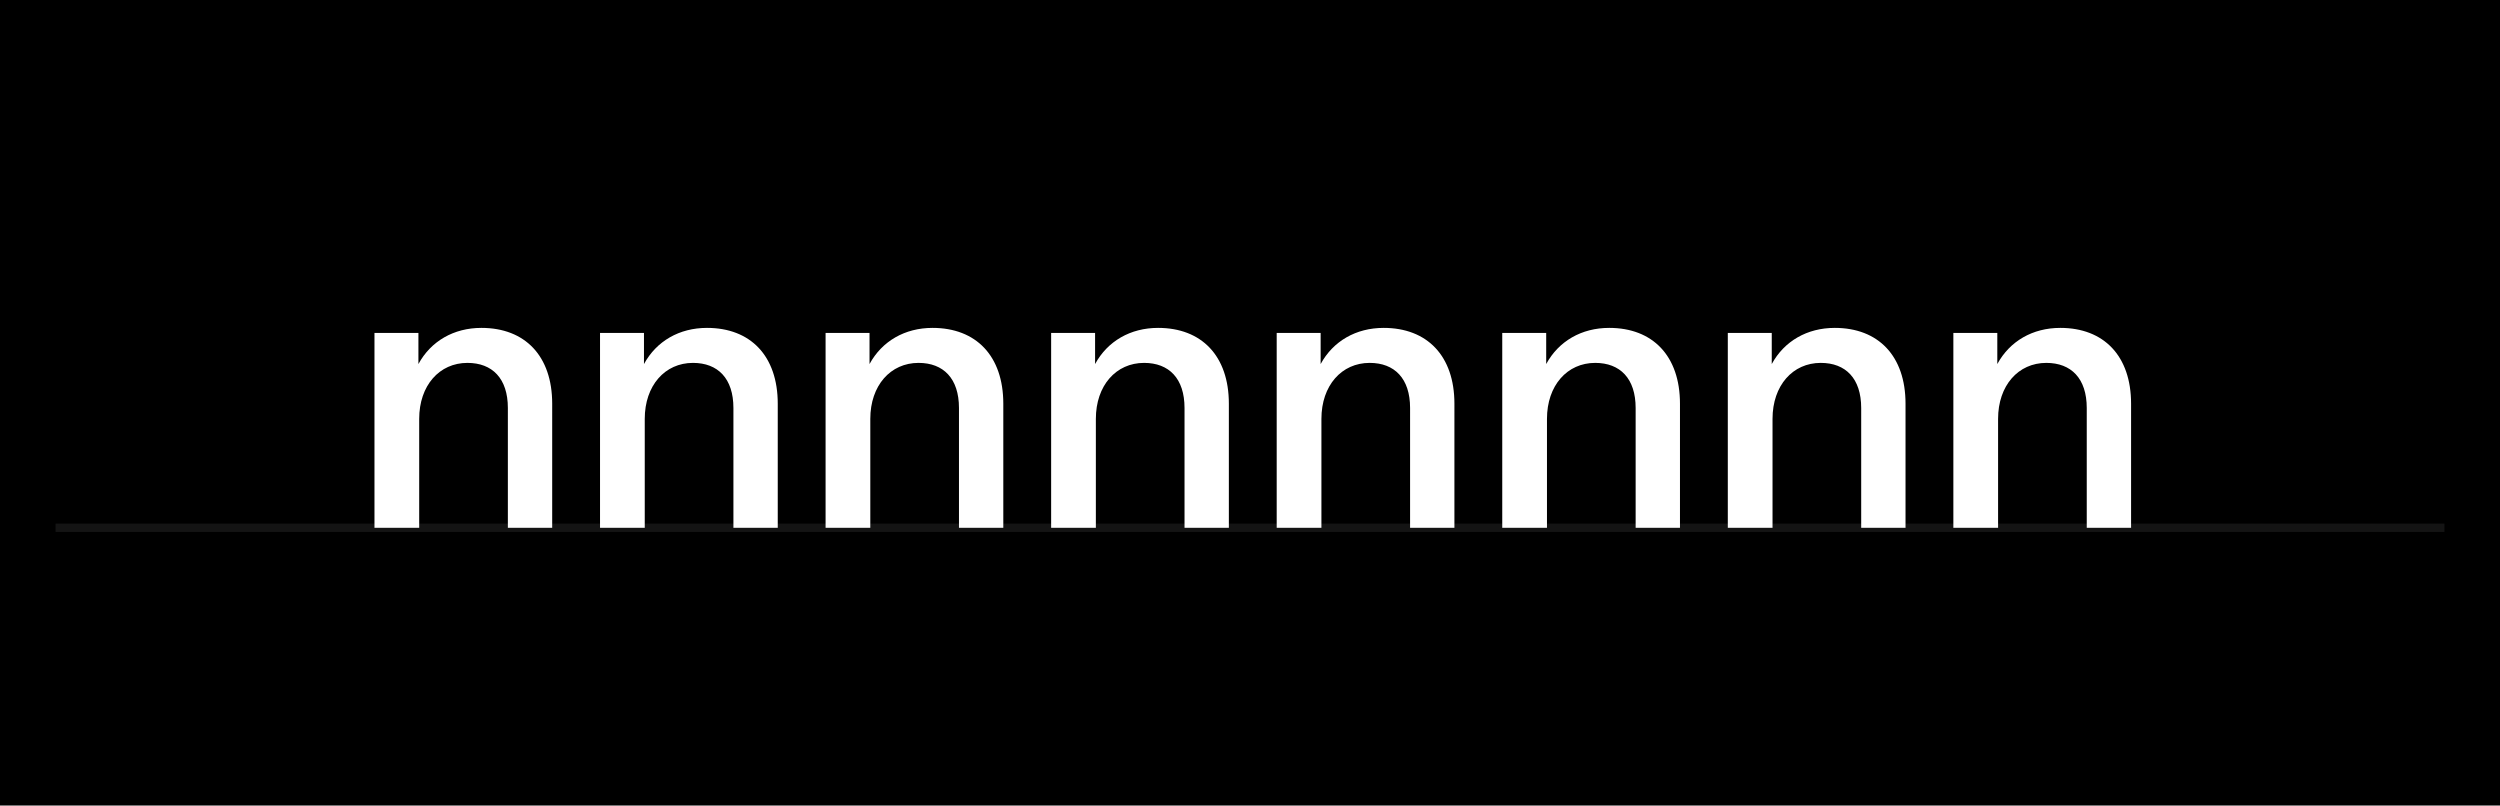
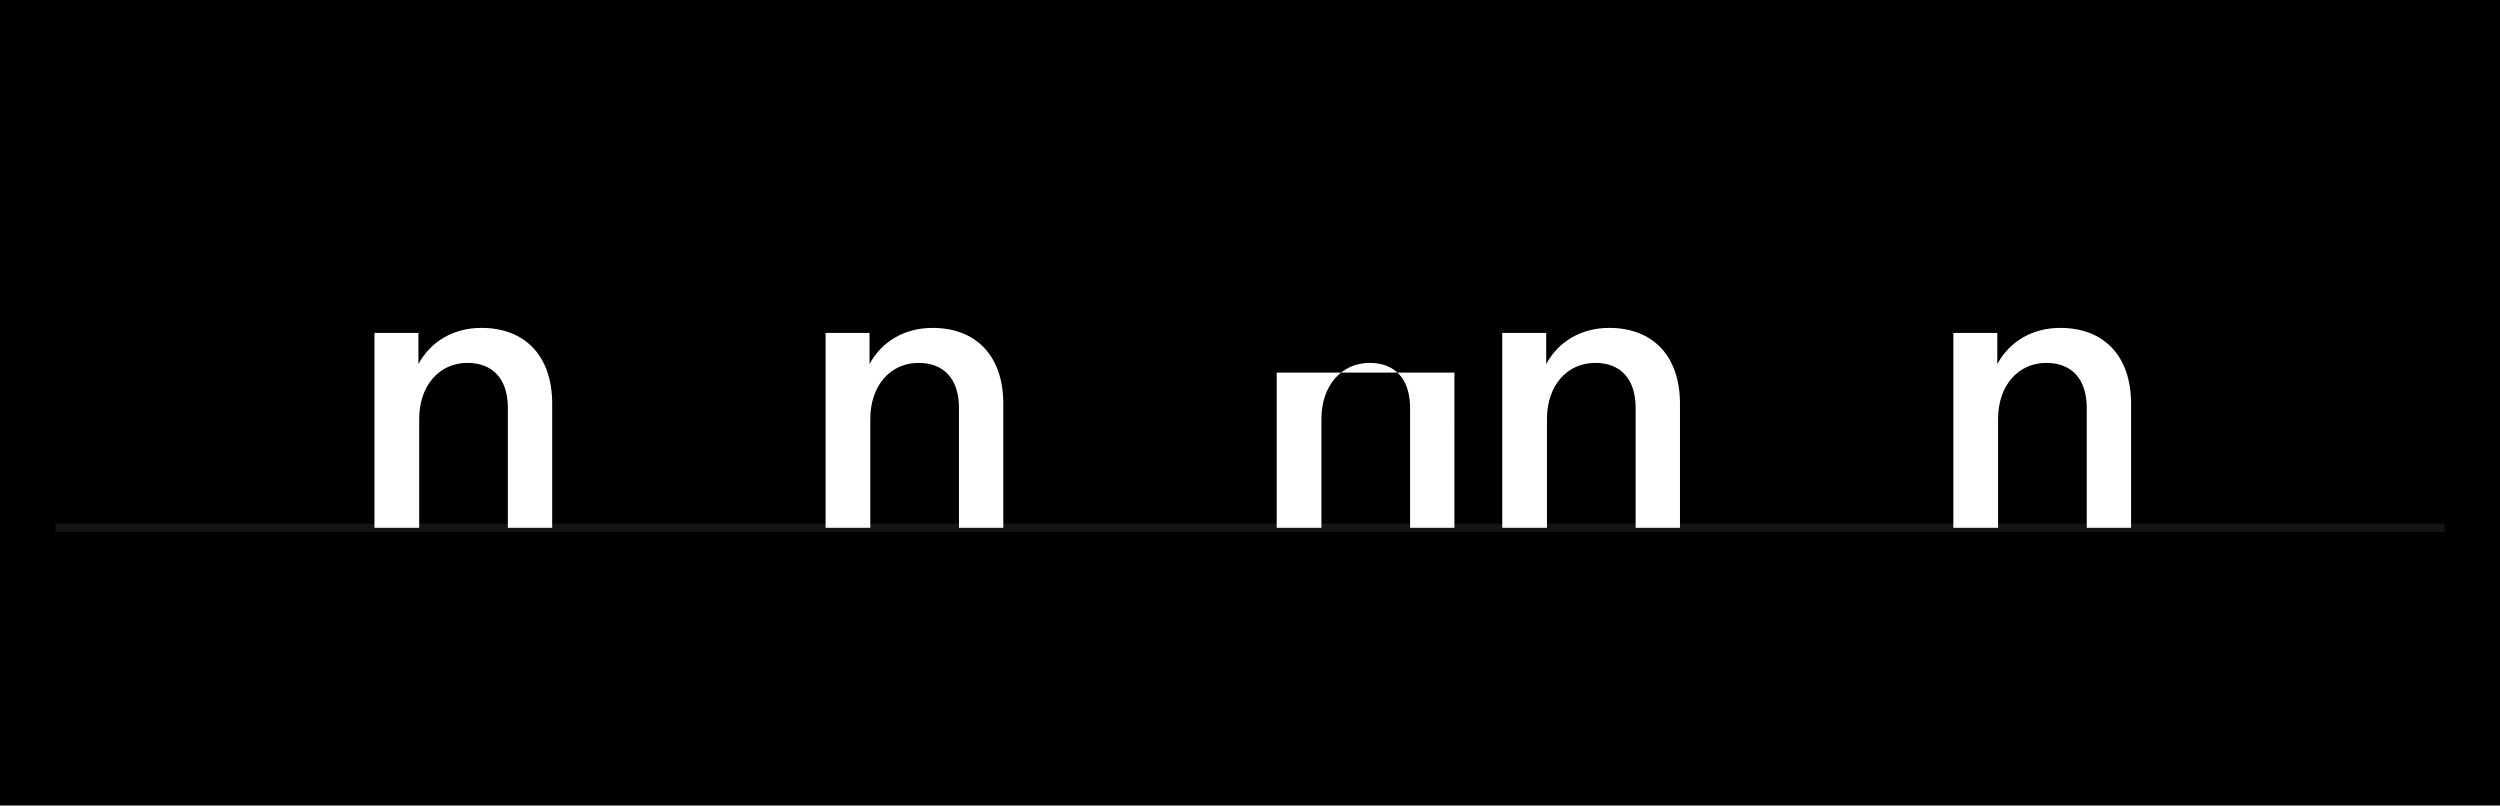
<svg xmlns="http://www.w3.org/2000/svg" viewBox="0 0 1800 580">
  <defs>
    <style>.a{fill:#141414;}.b{fill:#fff;}</style>
  </defs>
  <rect width="1800" height="580" />
  <rect class="a" x="40" y="377" width="1720" height="6" />
  <path class="b" d="M269.62,380h32.2V301.6c0-24.08,14.56-40.32,34.72-40.32,17.92,0,29.12,11.2,29.12,32.48V380h31.92V290.68c0-34.44-19.6-54.6-50.96-54.6-19.88,0-36.4,9.52-45.36,26.04v-22.4H269.62Z" />
-   <path class="b" d="M432.02,380h32.2V301.6c0-24.08,14.56-40.32,34.72-40.32,17.92,0,29.12,11.2,29.12,32.48V380h31.92V290.68c0-34.44-19.6-54.6-50.96-54.6-19.88,0-36.4,9.52-45.36,26.04v-22.4H432.02Z" />
  <path class="b" d="M594.42,380h32.2V301.6c0-24.08,14.56-40.32,34.72-40.32,17.92,0,29.12,11.2,29.12,32.48V380h31.92V290.68c0-34.44-19.6-54.6-50.96-54.6-19.88,0-36.4,9.52-45.36,26.04v-22.4H594.42Z" />
-   <path class="b" d="M756.82,380h32.2V301.6c0-24.08,14.56-40.32,34.72-40.32,17.92,0,29.12,11.2,29.12,32.48V380h31.92V290.68c0-34.44-19.6-54.6-50.96-54.6-19.88,0-36.4,9.52-45.36,26.04v-22.4H756.82Z" />
-   <path class="b" d="M919.22,380h32.2V301.6c0-24.08,14.56-40.32,34.72-40.32,17.92,0,29.12,11.2,29.12,32.48V380h31.92V290.68c0-34.44-19.6-54.6-50.96-54.6-19.88,0-36.4,9.52-45.36,26.04v-22.4H919.22Z" />
+   <path class="b" d="M919.22,380h32.2V301.6c0-24.08,14.56-40.32,34.72-40.32,17.92,0,29.12,11.2,29.12,32.48V380h31.92V290.68v-22.4H919.22Z" />
  <path class="b" d="M1081.62,380h32.2V301.6c0-24.08,14.56-40.32,34.72-40.32,17.92,0,29.12,11.2,29.12,32.48V380h31.92V290.68c0-34.44-19.6-54.6-50.96-54.6-19.88,0-36.4,9.52-45.36,26.04v-22.4h-31.64Z" />
-   <path class="b" d="M1244.02,380h32.2V301.6c0-24.08,14.56-40.32,34.72-40.32,17.92,0,29.12,11.2,29.12,32.48V380h31.92V290.68c0-34.44-19.6-54.6-50.96-54.6-19.88,0-36.4,9.52-45.36,26.04v-22.4h-31.64Z" />
  <path class="b" d="M1406.42,380h32.2V301.6c0-24.08,14.56-40.32,34.72-40.32,17.92,0,29.12,11.2,29.12,32.48V380h31.92V290.68c0-34.44-19.6-54.6-50.96-54.6-19.88,0-36.4,9.52-45.36,26.04v-22.4h-31.64Z" />
</svg>